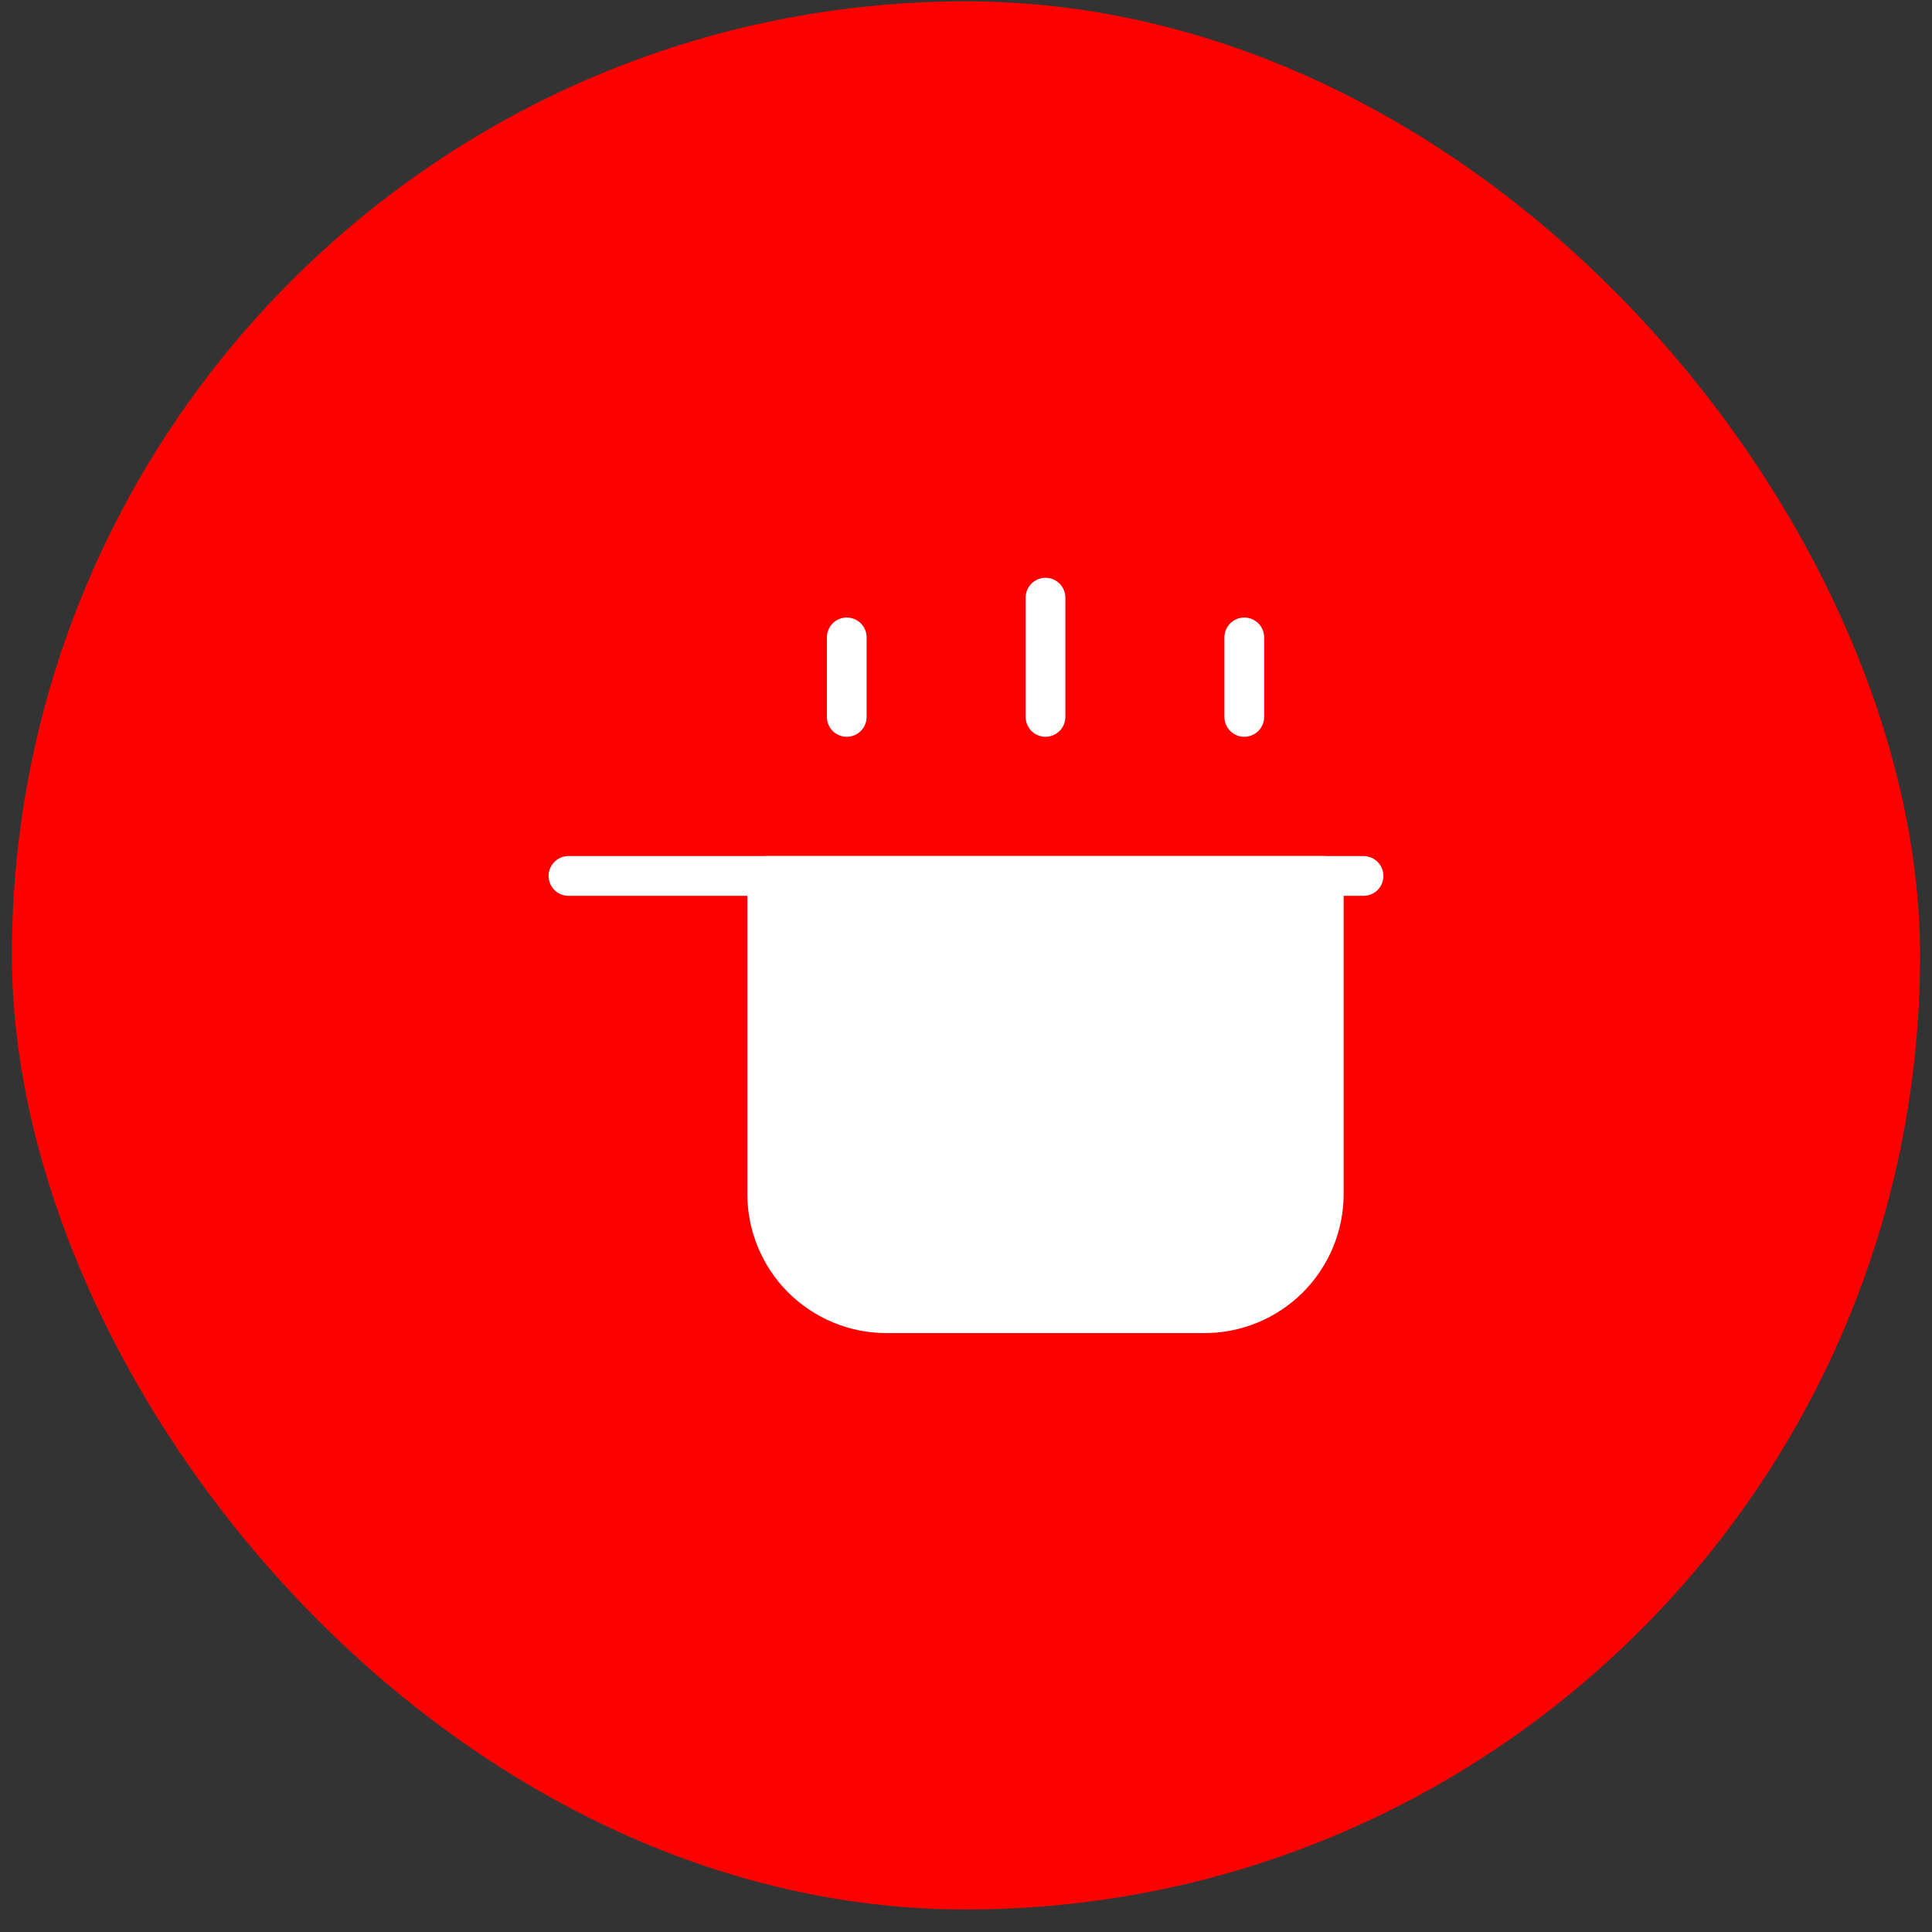
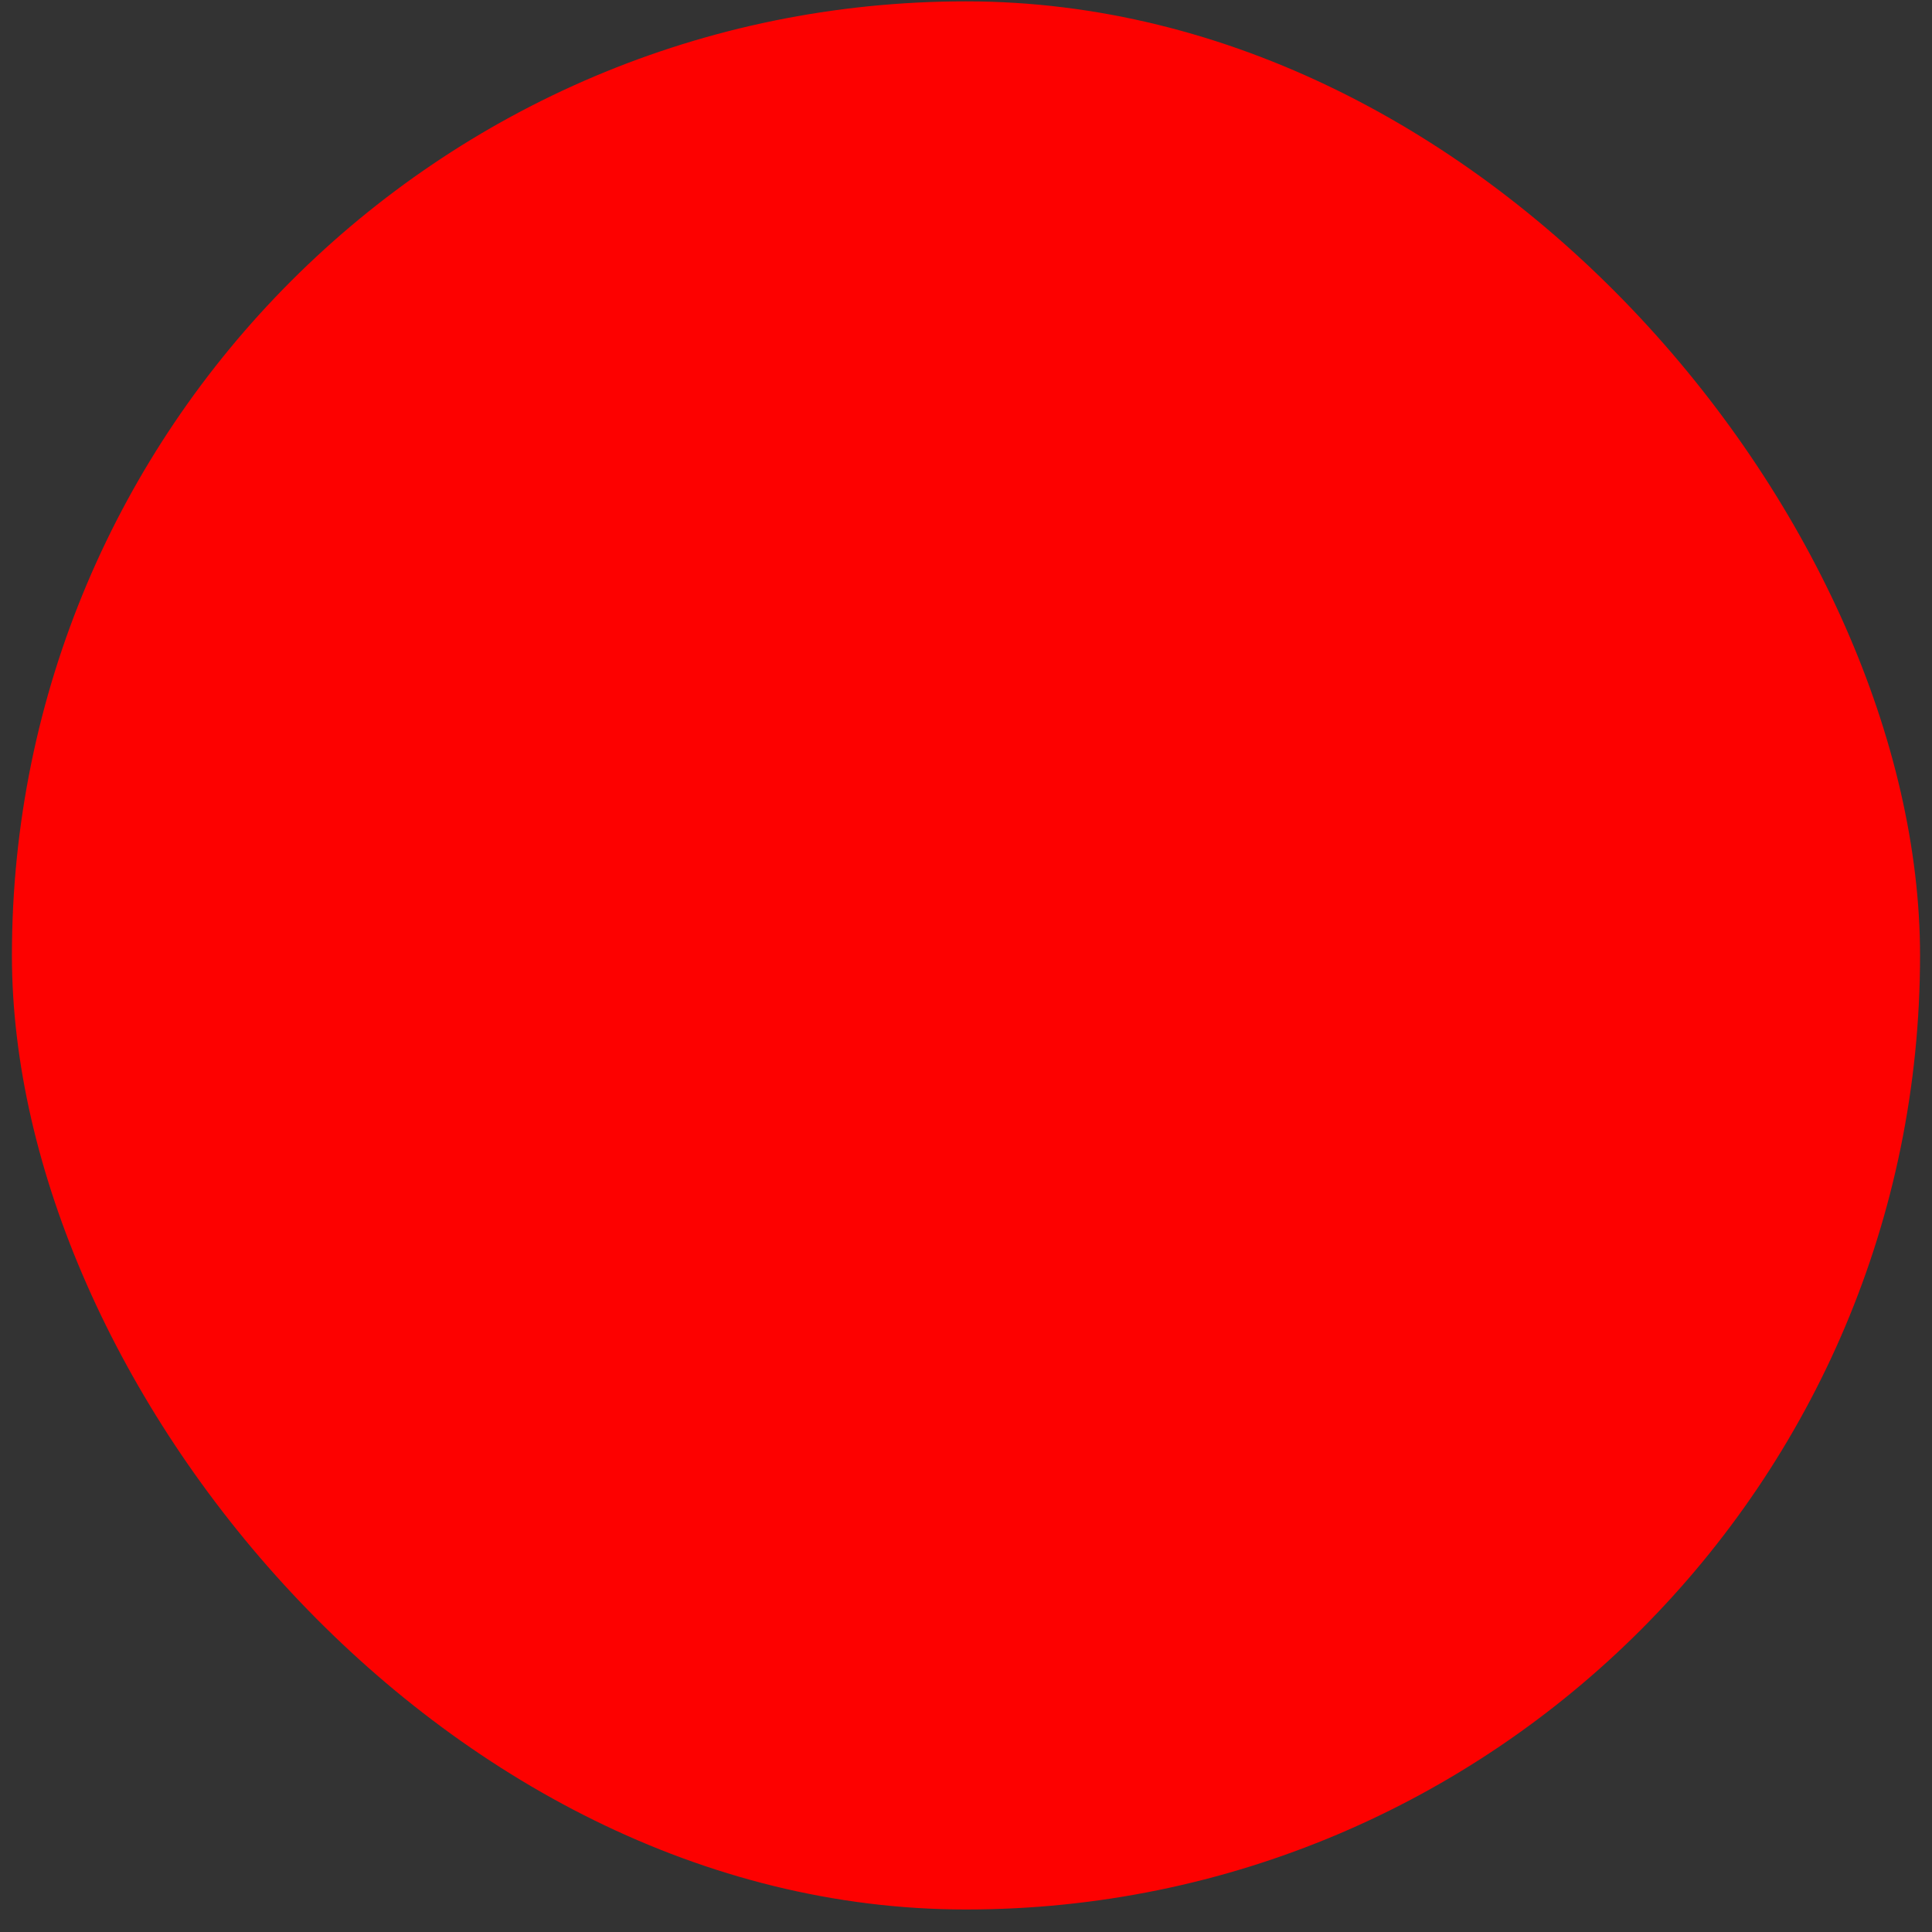
<svg xmlns="http://www.w3.org/2000/svg" width="54" height="54" viewBox="0 0 54 54" fill="none">
  <rect x="0" y="0" width="54" height="54" fill="#333333" stroke="none" />
  <rect x="0.333" y="0.038" width="53.333" height="53.333" rx="26.667" fill="#FD0100" />
-   <path d="M37 33.372V24.483H21.444V33.372C21.444 34.256 21.795 35.104 22.42 35.729C23.046 36.354 23.893 36.705 24.777 36.705H33.666C34.55 36.705 35.398 36.354 36.023 35.729C36.648 35.104 37 34.256 37 33.372Z" fill="white" stroke="white" stroke-width="1.111" stroke-linecap="round" stroke-linejoin="round" />
-   <path d="M15.889 24.483H38.111M23.667 17.816V20.038M29.222 16.705V20.038M34.778 17.816V20.038" stroke="white" stroke-width="1.111" stroke-linecap="round" stroke-linejoin="round" />
</svg>